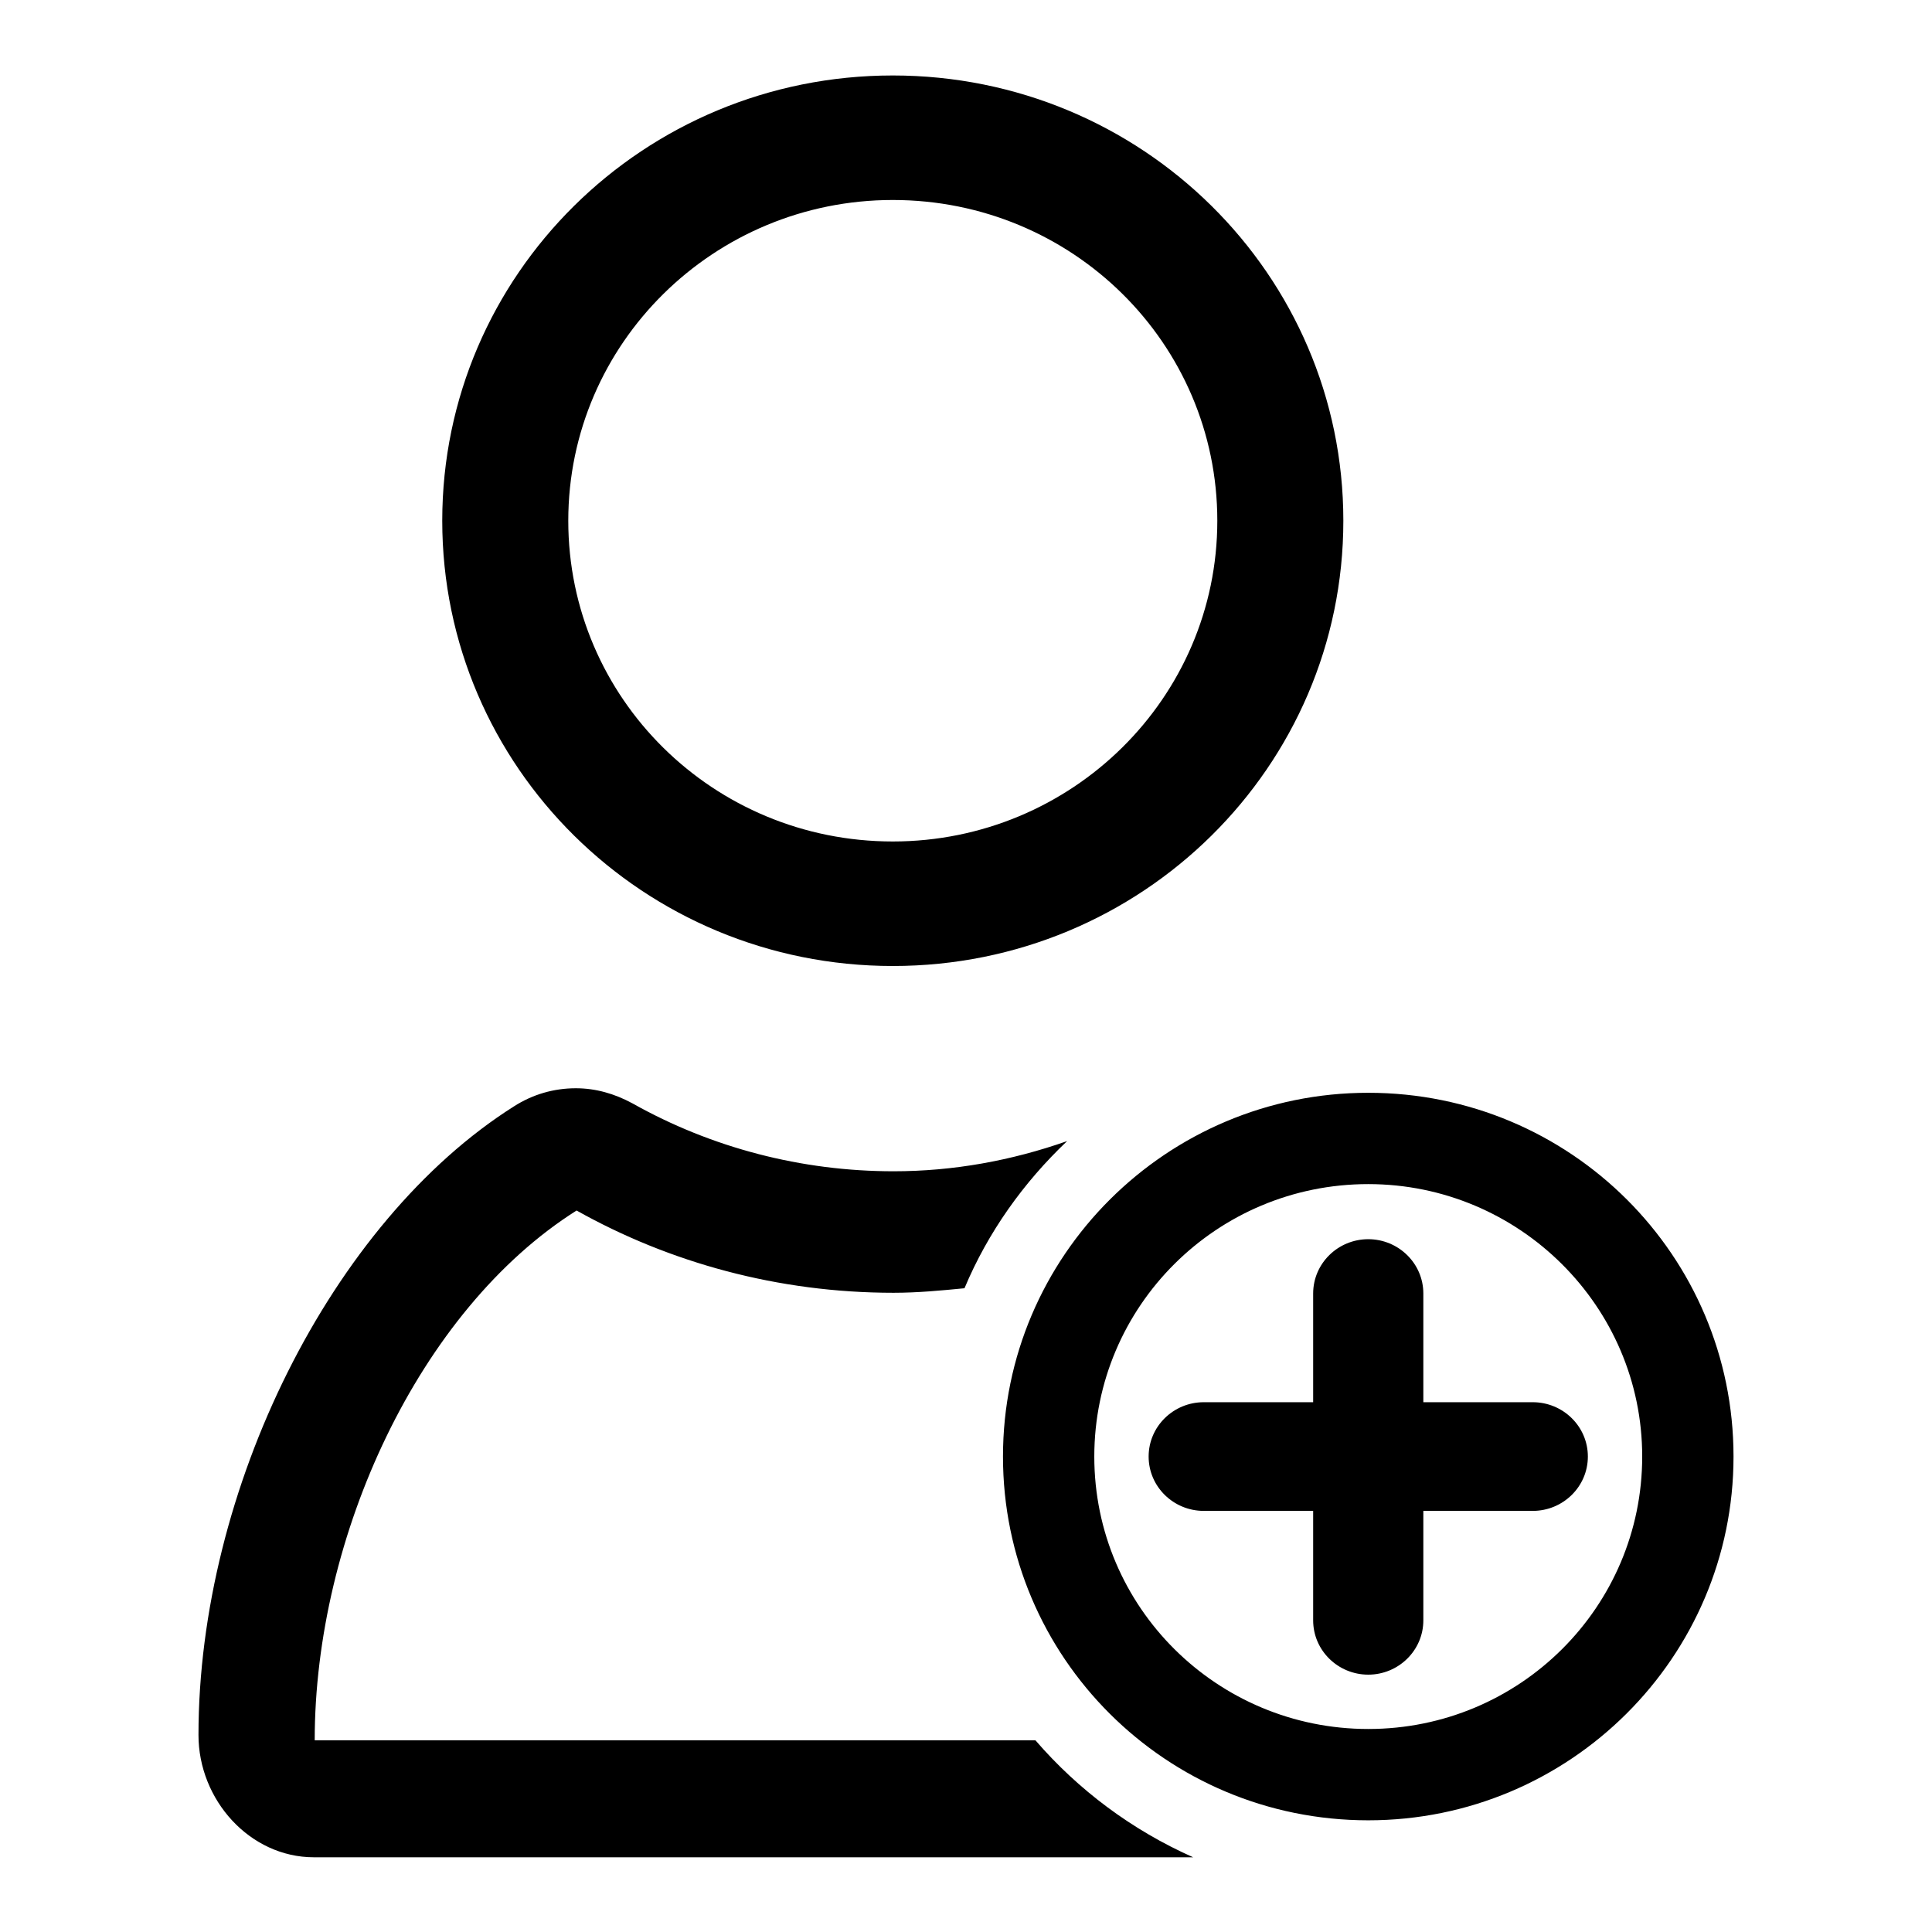
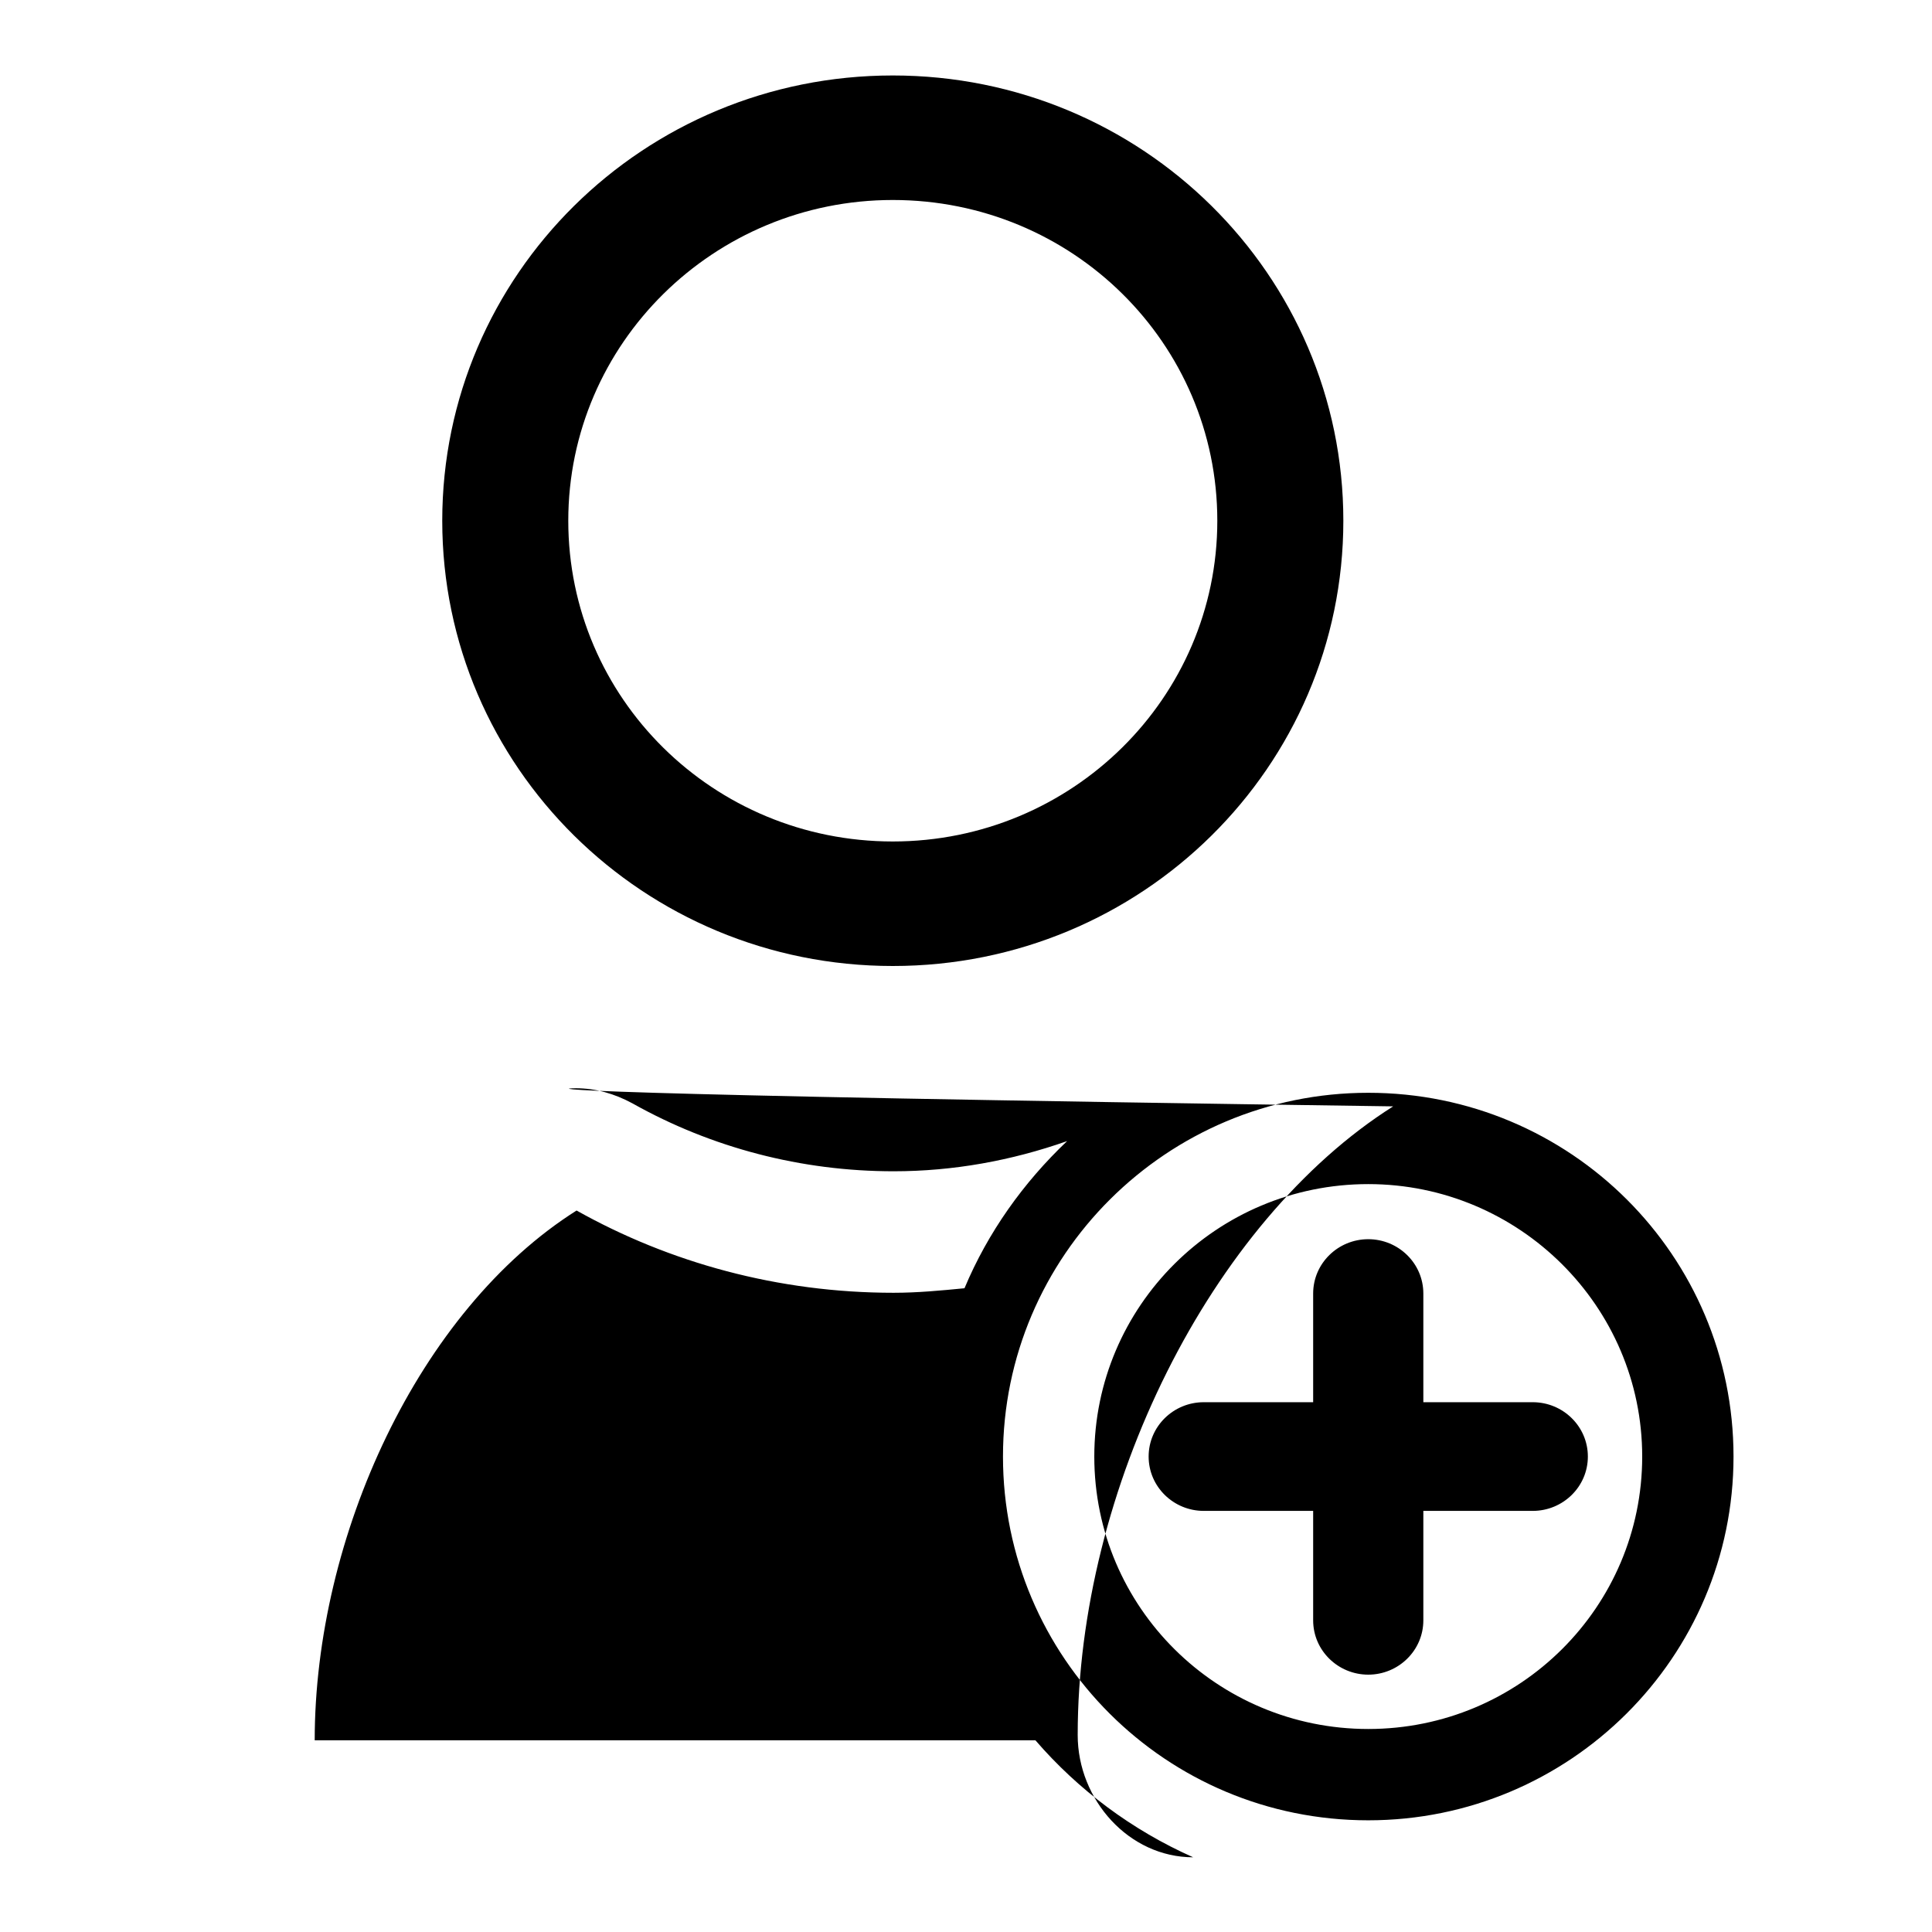
<svg xmlns="http://www.w3.org/2000/svg" version="1.1" x="0px" y="0px" viewBox="0 0 256 256" enable-background="new 0 0 256 256" xml:space="preserve">
  <g>
-     <path fill="#000000" d="M181.3,241.2c-26.8,0-48.4-21.6-48.4-48.2s21.7-48.2,48.4-48.2c26.8,0,48.4,21.6,48.4,48.2 S208,241.2,181.3,241.2z M181.3,156.9c-20.1,0-36.3,16.2-36.3,36.1c0,20,16.3,36.1,36.3,36.1c20.1,0,36.3-16.2,36.3-36.1 C217.6,173.1,201.3,156.9,181.3,156.9z M203.1,200.2h-14.5v14.5c0,4-3.3,7.2-7.3,7.2c-4,0-7.3-3.2-7.3-7.2v-14.5h-14.5 c-4,0-7.3-3.2-7.3-7.2s3.3-7.2,7.3-7.2H174v-14.4c0-4,3.3-7.2,7.3-7.2c4,0,7.3,3.2,7.3,7.2v14.4h14.5c4,0,7.3,3.2,7.3,7.2 S207.1,200.2,203.1,200.2z M118.3,128c-33,0-59.7-26.4-59.7-59c0-32.6,26.7-59,59.7-59c33,0,59.7,26.4,59.7,59 C178,101.6,151.3,128,118.3,128z M118.3,26.5c-23.7,0-43,19-43,42.5s19.2,42.5,43,42.5c23.7,0,43-19,43-42.5 C161.3,45.5,142.1,26.5,118.3,26.5z M76.3,144.2c2.6,0,5.1,0.7,7.5,2c10.5,5.9,22.4,9,34.6,9c7.9,0,15.6-1.4,23-4 c-5.8,5.5-10.5,12.1-13.6,19.5c-3.1,0.3-6.2,0.6-9.4,0.6c-15.3,0-29.7-4-42-10.9c-20.9,13.2-34.7,43.2-34.7,70.2h95.5 c5.7,6.6,12.8,11.9,20.9,15.5H41.6c-8.5,0-15.3-7.6-15.3-16.2c0-32.5,17.6-68,41.8-83.3C70.6,145,73.4,144.2,76.3,144.2z" />
+     <path fill="#000000" d="M181.3,241.2c-26.8,0-48.4-21.6-48.4-48.2s21.7-48.2,48.4-48.2c26.8,0,48.4,21.6,48.4,48.2 S208,241.2,181.3,241.2z M181.3,156.9c-20.1,0-36.3,16.2-36.3,36.1c0,20,16.3,36.1,36.3,36.1c20.1,0,36.3-16.2,36.3-36.1 C217.6,173.1,201.3,156.9,181.3,156.9z M203.1,200.2h-14.5v14.5c0,4-3.3,7.2-7.3,7.2c-4,0-7.3-3.2-7.3-7.2v-14.5h-14.5 c-4,0-7.3-3.2-7.3-7.2s3.3-7.2,7.3-7.2H174v-14.4c0-4,3.3-7.2,7.3-7.2c4,0,7.3,3.2,7.3,7.2v14.4h14.5c4,0,7.3,3.2,7.3,7.2 S207.1,200.2,203.1,200.2z M118.3,128c-33,0-59.7-26.4-59.7-59c0-32.6,26.7-59,59.7-59c33,0,59.7,26.4,59.7,59 C178,101.6,151.3,128,118.3,128z M118.3,26.5c-23.7,0-43,19-43,42.5s19.2,42.5,43,42.5c23.7,0,43-19,43-42.5 C161.3,45.5,142.1,26.5,118.3,26.5z M76.3,144.2c2.6,0,5.1,0.7,7.5,2c10.5,5.9,22.4,9,34.6,9c7.9,0,15.6-1.4,23-4 c-5.8,5.5-10.5,12.1-13.6,19.5c-3.1,0.3-6.2,0.6-9.4,0.6c-15.3,0-29.7-4-42-10.9c-20.9,13.2-34.7,43.2-34.7,70.2h95.5 c5.7,6.6,12.8,11.9,20.9,15.5c-8.5,0-15.3-7.6-15.3-16.2c0-32.5,17.6-68,41.8-83.3C70.6,145,73.4,144.2,76.3,144.2z" />
  </g>
</svg>